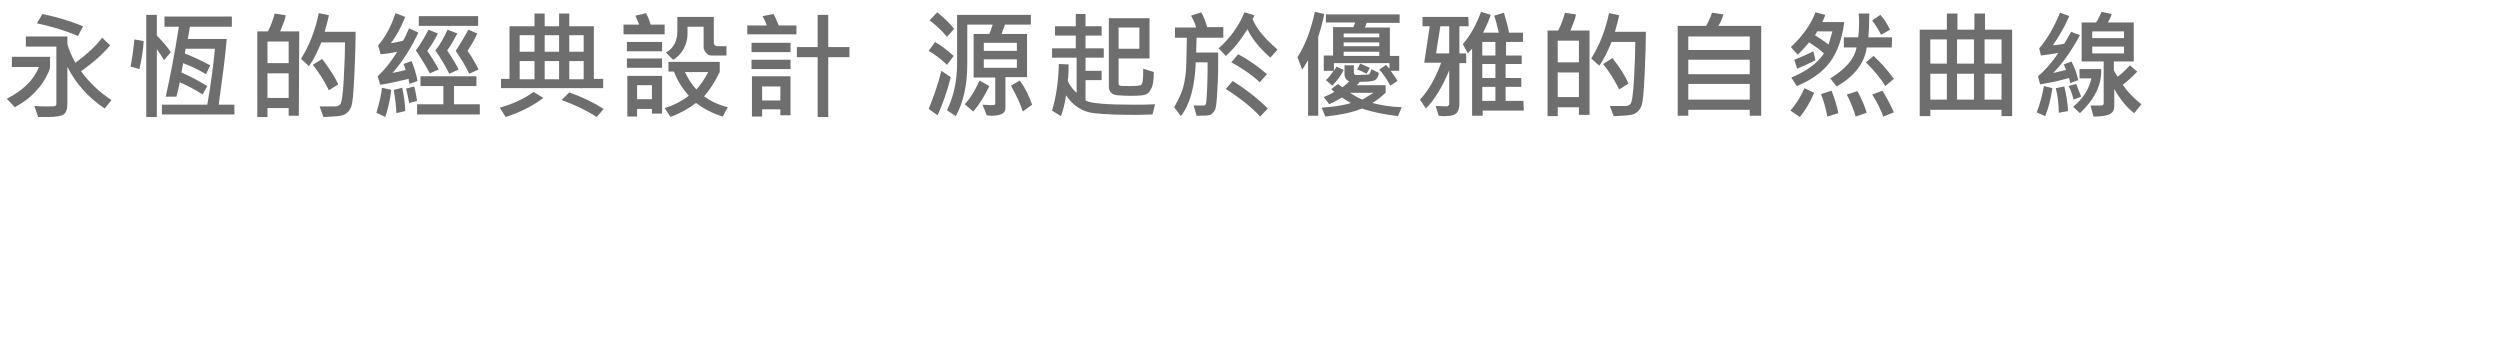
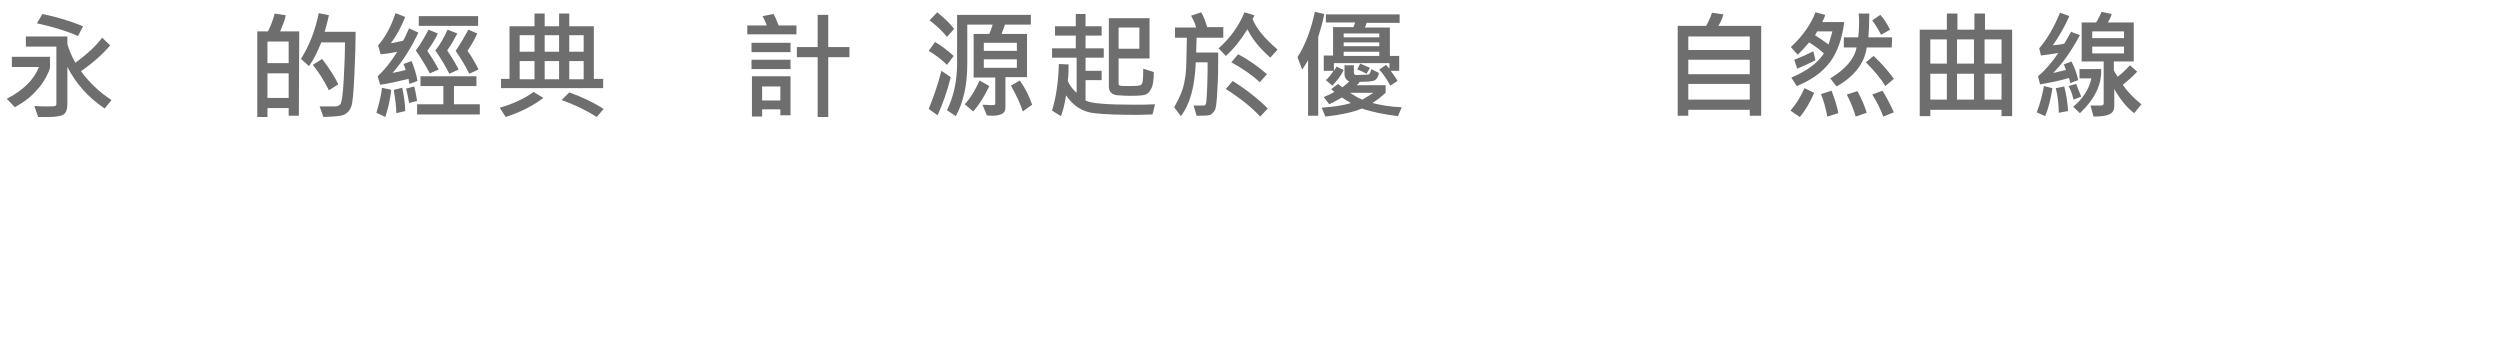
<svg xmlns="http://www.w3.org/2000/svg" version="1.1" id="圖層_1" x="0px" y="0px" viewBox="0 0 589.8 81.1" style="enable-background:new 0 0 589.8 81.1;" xml:space="preserve">
  <style type="text/css">
	.st0{fill:#6E6E6E;}
</style>
  <g>
    <path class="st0" d="M11.8,15.8c0,0.5-0.4,1.4-1.1,2.7C10,19.8,9,21,7.8,22.2c-1.2,1.2-2.7,2.2-4.3,3.1l-1.9-2   c3.9-2,6.4-4.5,7.6-7.5H2.8v-2.4h9V15.8z M26.3,23.6l-1.6,2c-3.9-2.6-6.8-5.9-8.8-9.8v8.6c0,1.4-0.3,2.2-0.9,2.6   c-0.6,0.4-1.8,0.6-3.6,0.6c-0.6,0-1.4,0-2.4,0L8.1,25c1.1,0.1,2,0.1,2.8,0.1c1.2,0,1.9,0,2.1-0.1s0.3-0.2,0.3-0.5V11H6.1V8.6h9.8   v1.8c0.4,1.4,1,2.9,1.9,4.4c2.7-2,4.8-3.9,6.3-5.9l1.9,1.8c-1.7,2-4,4.1-6.9,6.1C21.1,19.5,23.4,21.7,26.3,23.6z M19.6,6.2   l-1.2,2.3c-2.7-1.2-6-2.2-9.7-3L10,3.3C13.4,4,16.7,5,19.6,6.2z" />
-     <path class="st0" d="M33.9,9.7c-0.1,2.1-0.5,4.3-1,6.6l-2.1-0.6c0.4-2,0.7-4.2,0.9-6.4L33.9,9.7z M40.3,12.3l-1.6,1.9   c-0.6-1-1.1-1.8-1.7-2.6v16h-2.5V3.5H37v4.9C38.4,9.8,39.5,11.1,40.3,12.3z M55.1,27H38.2v-2.3h10.7c0.8-4.5,1.4-8.9,1.8-13.2h-6.9   c0,0.1-0.1,0.4-0.2,1.1c2.2,0.9,4.1,1.8,6,2.8l-1,2.1c-1.7-1-3.5-1.9-5.4-2.6c0,0.3-0.2,1-0.4,2.2c2.1,0.9,4.1,2,6.1,3.2l-1.1,2   c-1.5-1-3.4-2-5.4-2.9c-0.2,1.2-0.5,2.4-0.8,3.4h-2.5c1-4.5,2.1-10,3.1-16.5h-3.4V3.9h15.9v2.4h-9.9c-0.1,0.8-0.3,1.8-0.5,2.9h9.2   c-0.4,4.6-1.1,9.7-1.9,15.5h3.7V27H55.1z" />
    <path class="st0" d="M70.5,27.3h-2.4v-1.8h-5v2.1h-2.4V7.4h2.5c0.7-1.3,1.2-2.7,1.6-4.2l2.6,0.4c-0.1,0.9-0.6,2.1-1.3,3.8h4.5   L70.5,27.3L70.5,27.3z M68.1,14.9V9.8h-5v5.1C63.1,14.9,68.1,14.9,68.1,14.9z M68.1,23.1v-5.8h-5v5.8H68.1z M83.9,7.5   c0,2.6-0.1,6.1-0.3,10.3c-0.2,4.2-0.4,6.7-0.8,7.5c-0.3,0.8-0.8,1.3-1.5,1.7c-0.7,0.4-2.3,0.5-5,0.6l-0.9-2.5h3.7   c0.4,0,0.7-0.1,1.1-0.4s0.7-2.3,0.9-6s0.3-6.6,0.3-8.7h-5.6c-0.9,2.2-1.8,4.1-2.9,5.6L71,13.9c2-3.2,3.4-6.8,4.2-10.8l2.4,0.5   c-0.2,0.9-0.5,2.2-1,3.9H83.9z M79.8,19.9l-2.2,1.4c-1.2-2.4-2.5-4.4-3.8-6l2.2-1.4C77.8,16.3,79.1,18.3,79.8,19.9z" />
    <path class="st0" d="M92.3,21.2c-0.2,2.1-0.7,4.2-1.4,6.4l-2.1-1c0.7-2.4,1.2-4.4,1.3-5.9L92.3,21.2z M98.7,7.7   c-1.7,3.6-3.7,6.8-6.1,9.5c1.1-0.2,2.1-0.4,3.1-0.7c-0.1-0.5-0.3-0.9-0.5-1.4l1.9-0.7c0.6,1.5,1.1,3,1.4,4.7l-1.9,0.7   c-0.1-0.4-0.2-0.8-0.2-1.2c-2.4,0.6-4.7,1.1-6.7,1.4l-0.6-2c1.5-1.4,3.1-3.3,4.6-5.8c-1.3,0.3-2.6,0.5-3.9,0.6l-0.6-2.1   c1.7-1.9,3.1-4.5,4.1-7.6L95.6,4c-1,2.5-2.1,4.5-3.4,6.2c0.7-0.1,1.7-0.3,2.9-0.6C95.5,9,95.9,8,96.5,6.7L98.7,7.7z M95.6,26.2   l-2.1,0.5c0-1.2-0.2-3-0.6-5.5l2-0.5C95.3,22.7,95.6,24.5,95.6,26.2z M98.4,23.8l-1.9,0.5c-0.2-1.5-0.5-2.6-0.7-3.4l1.9-0.5   C98,21.4,98.2,22.5,98.4,23.8z M103.5,16.4l-2.1,0.9c-0.9-1.7-2-3.5-3.3-5.4c1.3-1.7,2.2-3.4,3-4.9l2.2,0.9   c-0.5,1.1-1.3,2.5-2.5,4.1C102.2,14,103,15.5,103.5,16.4z M113.2,27H98.4v-2.4h6.2v-4.3h-5.4V18h13.2v2.3h-5.3v4.3h6.1   C113.2,24.6,113.2,27,113.2,27z M112.8,6.1h-14V3.8h14V6.1z M108.2,16.4l-2.2,1c-1-2-2.1-3.8-3.3-5.5c1.1-1.3,2-3,2.9-4.9l2.3,0.9   c-0.8,1.5-1.6,2.9-2.4,4C107,14.1,107.8,15.6,108.2,16.4z M112.9,16.4l-2.2,1c-0.8-1.7-1.9-3.5-3.2-5.4c1.2-1.8,2.2-3.5,3-5   l2.1,0.9c-0.4,0.9-1.1,2.3-2.3,4.1C111.4,13.5,112.2,15,112.9,16.4z" />
    <path class="st0" d="M128.2,23.1c-2.5,1.9-5.5,3.4-8.9,4.5l-1.4-2.2c2.9-0.8,5.6-2,8-3.7L128.2,23.1z M142.3,20.8h-24.1v-2.2h2V6.2   h5.9v-3h2.4v3h3.4v-3h2.4v3h5.8v12.4h2.2L142.3,20.8L142.3,20.8z M126.1,12.2V8.3h-3.5v3.9C122.6,12.2,126.1,12.2,126.1,12.2z    M126.1,18.7v-4.3h-3.5v4.3H126.1z M131.9,12.2V8.3h-3.4v3.9C128.5,12.2,131.9,12.2,131.9,12.2z M131.9,18.7v-4.3h-3.4v4.3H131.9z    M142.4,25.7l-1.6,1.9c-2.7-1.7-5.5-3-8.3-4l1.8-1.8C137.4,22.9,140.1,24.2,142.4,25.7z M137.7,12.2V8.3h-3.4v3.9   C134.3,12.2,137.7,12.2,137.7,12.2z M137.7,18.7v-4.3h-3.4v4.3H137.7z" />
-     <path class="st0" d="M156.8,8.1h-9.7V5.8h3.7c-0.3-0.7-0.6-1.4-0.9-2.1l2.5-0.6c0.4,0.7,0.8,1.6,1.1,2.7h3.3L156.8,8.1L156.8,8.1z    M156.2,12.1h-8.3V9.9h8.3V12.1z M156.2,16h-8.3v-2.2h8.3V16z M156.2,26.8h-2.4v-1.1h-3.5v1.8H148v-9.6h8.2V26.8z M153.8,23.4v-3.3   h-3.5v3.3H153.8z M171.7,25.3l-1.2,2.2c-2.3-0.7-4.4-1.8-6.3-3.2c-1.7,1.3-3.7,2.4-6,3.3l-1.4-2.1c2.3-0.7,4.1-1.7,5.7-2.9   c-1.5-1.7-2.7-3.6-3.5-5.7h-1.3v-2.3h12.1V17c-1.2,2.4-2.4,4.3-3.7,5.7C167.5,23.8,169.4,24.7,171.7,25.3z M171.4,13.1h-3.6   c-0.5,0-0.9-0.2-1.2-0.6s-0.6-0.8-0.6-1.3V6.3h-3.8V8c0,1.2-0.3,2.4-0.9,3.5c-0.6,1.1-1.4,2-2.5,2.6l-1.7-1.7   c1.8-1,2.7-2.7,2.7-5.1V4h8.6v6.2c0,0.2,0.1,0.3,0.3,0.5c0.2,0.1,0.3,0.2,0.5,0.2h2.2V13.1z M167.1,17h-5.5   c0.8,1.7,1.7,3.1,2.7,4.1C165.2,20.1,166.2,18.7,167.1,17z" />
-     <path class="st0" d="M187.8,8.1h-11.5V6h4.6c-0.3-0.8-0.6-1.5-1-2.2l2.6-0.5c0.4,0.7,0.8,1.7,1.2,2.7h4.2v2.1H187.8z M186.5,12.3   h-9.2v-2.2h9.2V12.3z M186.5,16.3h-9.2v-2.2h9.2V16.3z M186.5,27.2h-2.4v-1.4h-4.3v1.7h-2.4V18h9.1L186.5,27.2L186.5,27.2z    M184.1,23.7v-3.3h-4.3v3.3H184.1z M200.4,13.5h-5v14.1h-2.5V13.5H188v-2.4h4.9V3.5h2.5v7.6h5V13.5z" />
+     <path class="st0" d="M187.8,8.1h-11.5V6h4.6c-0.3-0.8-0.6-1.5-1-2.2l2.6-0.5c0.4,0.7,0.8,1.7,1.2,2.7h4.2v2.1H187.8z M186.5,12.3   h-9.2v-2.2h9.2V12.3z M186.5,16.3h-9.2v-2.2h9.2V16.3M186.5,27.2h-2.4v-1.4h-4.3v1.7h-2.4V18h9.1L186.5,27.2L186.5,27.2z    M184.1,23.7v-3.3h-4.3v3.3H184.1z M200.4,13.5h-5v14.1h-2.5V13.5H188v-2.4h4.9V3.5h2.5v7.6h5V13.5z" />
    <g>
      <path class="st0" d="M224.3,18.2c-0.8,3.3-1.9,6.3-3.1,9l-2.1-1.5c1.1-2.7,2.2-5.8,3-9L224.3,18.2z M225,13.2l-1.6,2.1    c-1.2-1.2-2.6-2.3-4.3-3.3l1.5-2.1C222,10.7,223.4,11.8,225,13.2z M225.1,6.8l-1.7,1.9c-1-1.3-2.4-2.6-4.1-3.9l1.8-1.9    C222.7,4.2,224,5.4,225.1,6.8z M243.1,5.8h-6c-0.2,0.6-0.5,1.3-0.8,2.2h6v10.2h-5.1v7.2c0,0.6-0.2,1.1-0.7,1.4s-1.3,0.5-2.3,0.5    c-0.5,0-1,0-1.4-0.1l-1-2.5c0.6,0,1.3,0.1,1.9,0.1c0.5,0,0.9,0,1-0.1c0.1-0.1,0.1-0.2,0.1-0.4v-6h-5.1V8h3.7    c0.2-0.5,0.5-1.2,0.8-2.2h-6v9.4c0,4.8-0.9,8.9-2.7,12.2l-2.1-1.4c1.6-3.2,2.4-6.9,2.4-11.1V3.5h17.4v2.3H243.1z M233.4,20.3    c-1.1,2.3-2.3,4.3-3.8,6l-2-1.7c1.4-1.5,2.5-3.4,3.5-5.6L233.4,20.3z M239.9,12v-1.9h-7.8V12H239.9z M239.9,16v-2h-7.8v2H239.9z     M243.5,24.7l-2.2,1.6c-0.5-1.6-1.4-3.6-2.8-6.1l2.1-1.2C241.9,20.8,242.8,22.7,243.5,24.7z" />
      <path class="st0" d="M272.5,24.6l-0.6,2.4c-1.1,0-2.3,0.1-3.5,0.1c-4.2,0-7.7-0.1-10.3-0.4c-2.7-0.3-4.9-1.7-6.6-4.2    c-0.3,2-0.7,3.6-1.2,4.9l-2.1-1.3c0.9-3,1.5-6.6,1.6-11l2.3,0.1c0,1.3,0,2.6-0.2,3.9c0.5,1.1,1.2,2,2.1,2.8v-8.3h-5.8v-2.2h5.6v-3    h-4.9V6.2h4.9V3.3h2.3v2.9h3.8v2.2h-3.8v3h4.3v2.2h-4.3v3.1h3.8v2.2h-3.8v4.8c1.2,0.7,5,1,11.4,1    C269.2,24.7,270.8,24.7,272.5,24.6z M272.2,17c0,1.9-0.2,3.2-0.6,3.9c-0.4,0.8-0.8,1.2-1.3,1.4c-0.5,0.2-1.6,0.3-3.3,0.3    c-1,0-2,0-2.9-0.1c-0.9,0-1.6-0.2-1.9-0.6c-0.4-0.3-0.6-0.8-0.6-1.5V4.3h9.6v9.5h-7.3v5.9c0,0.3,0.1,0.4,0.3,0.5    c0.2,0.1,1,0.1,2.3,0.1c1.5,0,2.3-0.1,2.6-0.2c0.3-0.2,0.5-0.6,0.5-1.2c0.1-0.7,0.1-1.6,0.1-2.7L272.2,17z M268.8,11.5v-5h-4.9v5    H268.8z" />
      <path class="st0" d="M288.5,8.9h-6.2l-0.1,3.5h5.2c0,3.2,0,6.1-0.2,8.7c-0.1,2.6-0.3,4.2-0.5,4.7c-0.2,0.5-0.6,0.9-1,1.2    c-0.5,0.3-1.6,0.3-3.4,0.3l-0.7-2.4h2.3c0.3,0,0.5-0.1,0.6-0.4c0.1-0.3,0.2-1.5,0.3-3.8c0.1-2.2,0.1-4.3,0.1-6h-2.8    c-0.2,5.6-1.3,9.8-3.5,12.7l-1.6-2.1c0.7-1.2,1.3-2.4,1.8-3.7s0.7-2.6,0.9-4s0.2-4.3,0.3-8.7h-2.8V6.5h5c-0.2-0.8-0.6-1.7-1.2-2.8    l2.4-0.8c0.5,0.9,1,2.1,1.4,3.5h3.8v2.5H288.5z M301.4,11.7l-1.7,1.9c-2.5-2.2-4.3-4.4-5.4-6.7c-1.6,2.6-3.3,4.7-5.1,6.3l-1.7-1.8    c2.7-2.4,4.8-5.3,6.1-8.5l2.3,0.7c-0.1,0.3-0.2,0.6-0.4,0.9C296.5,6.9,298.5,9.2,301.4,11.7z M299.1,25.6l-1.8,1.9    c-1.8-2-4.5-4.2-8.1-6.5l1.6-1.9C294,21.1,296.8,23.3,299.1,25.6z M298.9,17.5l-1.7,1.9c-1.8-1.7-4-3.2-6.7-4.7l1.6-1.9    C294.6,14.1,296.8,15.7,298.9,17.5z" />
      <path class="st0" d="M312.4,3.3c-0.1,0.8-0.4,2-0.8,3.4l-0.6,2v18.6h-2.4V14.2c-0.6,1-1,1.7-1.4,2.2l-1.1-2.9    c1.9-3,3.2-6.5,4.1-10.7L312.4,3.3z M330.7,25.3l-0.9,2.1c-3.1-0.4-5.9-0.9-8.5-1.8c-2.1,0.9-5,1.5-8.6,1.9l-0.9-2.1    c2.7-0.2,5.1-0.5,6.9-1.1c-1.1-0.6-1.8-1.1-2.1-1.3c-1.2,0.7-2.2,1.2-3,1.6l-1.3-1.7c1-0.4,1.8-0.8,2.5-1.2    c-0.3-0.3-0.6-0.5-0.7-0.7l1.6-1.2c0.2,0.2,0.5,0.5,1,0.8c0.6-0.5,1.2-0.9,1.6-1.4c-0.7-0.3-1.1-0.9-1.1-1.7v-2.1h2.2v1.7    c0,0.4,0.2,0.6,0.6,0.6l2.7-0.1c0.2,0,0.3-0.1,0.4-0.2s0.3-0.5,0.4-1.1l1.8,0.9c-0.1,0.8-0.4,1.4-0.9,1.7    c-0.5,0.3-1.7,0.4-3.6,0.4c-0.1,0.2-0.3,0.4-0.7,0.8h6.8v1.8c-1,0.9-2,1.7-3.1,2.4C325.7,24.8,328,25.2,330.7,25.3z M330.2,5.4    h-7.8c-0.1,0.4-0.2,0.7-0.4,1.1h5.9v6.7h2.2v3.5h-2c0.5,0.7,1.1,1.5,1.6,2.4l-1.7,1.1c-0.8-1.5-1.7-2.8-2.6-3.8l1.6-1.1    c0.2,0.2,0.4,0.5,0.8,0.9v-1.3h-13.1v1.8c0.4-0.6,0.6-0.9,0.6-1l1.7,0.8c-0.6,1.3-1.5,2.5-2.7,3.7l-1.5-1.3    c0.7-0.6,1.3-1.4,1.8-2.2h-2.3v-3.6h2.2V6.4h4.8c0.2-0.4,0.3-0.8,0.4-1.1h-6.9V3.4h17.4V5.4z M325.4,8.8V7.9H317v0.9H325.4z     M325.4,10.9V10H317v0.9H325.4z M325.4,13.2v-1H317v1H325.4z M324,21.9h-5.5c0.9,0.6,1.9,1.2,2.9,1.6    C322.1,23.1,322.9,22.6,324,21.9z M323.2,16l-0.8,1.4c-0.9-0.5-1.6-0.8-2.2-1l0.7-1.4C321.6,15.3,322.3,15.6,323.2,16z" />
-       <path class="st0" d="M346.5,6.2h-2.2v6.4h1.6v2.3h-1.6v9.7c0,0.8-0.2,1.4-0.6,2c-0.4,0.5-1.3,0.8-2.9,0.8c-0.5,0-0.9,0-1.4-0.1    l-0.7-2.3c1,0,1.9,0.1,2.7,0.1c0.1,0,0.2-0.1,0.3-0.2s0.2-0.2,0.2-0.3v-8c-1.7,4.1-3.6,7.1-5.5,9l-1.4-2.1c1.9-2,3.6-4.9,5-8.7h-4    l1.3-8.6h-1.7V4h10.8L346.5,6.2L346.5,6.2z M341.9,12.6V6.2h-2.1l-1,6.4H341.9z M359.5,26.1h-9.7v1.2h-2.5V11.5    c-0.5,0.5-0.8,0.8-1,1.1l-1.2-2.2c1.6-1.8,3.1-4.3,4.3-7.6l2.3,0.7c-0.4,1.2-1,2.6-1.8,4.2h3.7c-0.4-1.6-0.7-3-1.1-4l2.3-0.7    c0.7,2.3,1.1,3.9,1.2,4.7h3.3v2.2h-4v3.2h3.7v2h-3.8v3.3h3.7v2.1h-3.7v3.3h4.2L359.5,26.1z M352.8,13.1V9.9h-3.1v3.2H352.8z     M352.8,18.4v-3.3h-3.1v3.3H352.8z M352.8,23.8v-3.3h-3.1v3.3H352.8z" />
-       <path class="st0" d="M374.9,27.1h-2.4v-1.8h-5v2.1h-2.4V7.2h2.5c0.7-1.3,1.2-2.7,1.6-4.2l2.6,0.4c-0.1,0.9-0.6,2.1-1.3,3.8h4.5    v19.9H374.9z M372.5,14.7V9.6h-5v5.1H372.5z M372.5,22.9v-5.8h-5v5.8H372.5z M388.3,7.3c0,2.7-0.1,6.1-0.3,10.3    c-0.2,4.2-0.4,6.7-0.8,7.5c-0.3,0.8-0.8,1.3-1.5,1.7c-0.7,0.4-2.3,0.5-5,0.6l-0.9-2.4h3.7c0.4,0,0.7-0.1,1.1-0.4s0.7-2.3,0.9-6    c0.2-3.7,0.3-6.6,0.3-8.7h-5.6c-0.9,2.2-1.8,4.1-2.9,5.6l-1.9-1.7c2-3.2,3.4-6.8,4.2-10.7l2.4,0.5c-0.2,0.9-0.5,2.2-1,3.9h7.3V7.3    z M384.2,19.7l-2.2,1.4c-1.2-2.4-2.5-4.4-3.8-6l2.2-1.4C382.3,16.1,383.5,18.1,384.2,19.7z" />
      <path class="st0" d="M415.3,27.3h-2.5v-1.4h-14.5v1.4h-2.5V6.1h6.7c0.5-0.8,1-1.9,1.4-3.1l2.7,0.4c-0.3,1-0.7,1.9-1.2,2.7h10.1    v21.2H415.3z M412.8,11.8V8.6h-14.5v3.2H412.8z M412.8,17.5v-3.4h-14.5v3.4H412.8z M412.8,23.5v-3.7h-14.5v3.7H412.8z" />
      <path class="st0" d="M428,21.9c-1,2.3-2.1,4.2-3.4,5.7l-2.2-1.5c1.3-1.5,2.4-3.2,3.3-5.3L428,21.9z M435.1,5.2    c-0.5,3.9-1.6,7.1-3.4,9.5c-1.8,2.4-4.4,4.2-7.8,5.6l-1.3-2c3.6-1.5,6.2-3.4,7.7-5.7c-1-0.9-2.2-1.8-3.5-2.6    c-1,1.2-1.9,2.2-2.7,2.9l-1.6-1.8c2.9-2.7,4.8-5.5,5.8-8.2l2.3,0.6c-0.1,0.5-0.4,1.1-0.7,1.7C429.9,5.2,435.1,5.2,435.1,5.2z     M428.3,14.2c-1.5,0.8-2.9,1.4-4.3,2l-0.7-2.1c1.8-0.7,3.3-1.4,4.5-2L428.3,14.2z M432.3,7.4h-3.6c-0.1,0.3-0.3,0.6-0.5,0.9    c0.8,0.5,1.8,1.2,3.2,2.2C431.8,9.2,432.1,8.2,432.3,7.4z M433.7,26.7l-2.6,0.8c-0.4-2.1-0.9-3.9-1.5-5.3l2.5-0.8    C432.8,23.2,433.4,25,433.7,26.7z M446.3,11.2h-5.9c-0.5,3.7-2.9,6.8-7.1,9.2l-1.5-1.9c3.6-2.2,5.7-4.6,6.2-7.3h-3V8.8h3.4    c0.1-1,0.2-2.1,0.2-3.3c0-0.7,0-1.4-0.1-2.3h2.5c0,2.3-0.1,4.2-0.2,5.6h5.6L446.3,11.2L446.3,11.2z M440.4,26.6l-2.6,0.9    c-0.5-1.7-1.2-3.4-2.1-5.2l2.5-0.8C439.2,23.3,439.9,25,440.4,26.6z M446.8,18.6l-2,1.7c-1.1-1.8-2.7-3.7-4.6-5.6l1.8-1.5    C443.9,14.9,445.5,16.8,446.8,18.6z M446.8,26.5l-2.5,1c-0.6-1.6-1.4-3.3-2.6-5.2l2.4-0.9C445,22.8,445.9,24.5,446.8,26.5z     M445.9,7l-2.1,1.2c-0.6-1.1-1.3-2.3-2.1-3.4l1.9-1.3C444.5,4.5,445.2,5.6,445.9,7z" />
      <path class="st0" d="M474.6,27.4h-2.4v-1.5h-16.8v1.5h-2.5V7h6.4V3.2h2.5V7h4V3.2h2.5V7h6.4v20.4H474.6z M459.3,15V9.3h-3.9V15    H459.3z M459.3,23.5v-6.1h-3.9v6.1H459.3z M465.7,15V9.3h-4V15H465.7z M465.7,23.5v-6.1h-4v6.1H465.7z M472.2,15V9.3h-4V15H472.2z     M472.2,23.5v-6.1h-4v6.1H472.2z" />
      <path class="st0" d="M484.2,20.8c-0.4,2.6-0.9,4.7-1.7,6.6l-2-0.9c0.8-2,1.3-4,1.7-6.2L484.2,20.8z M490.7,8.3    c-2,3.7-4.1,6.7-6.3,8.9c0.7-0.1,1.7-0.4,3-0.7c-0.2-0.5-0.3-0.9-0.5-1.3l1.8-0.7c0.8,1.5,1.3,3,1.6,4.4l-1.9,0.7    c-0.1-0.6-0.2-1-0.3-1.2c-2,0.6-4.3,1.1-6.8,1.5l-0.5-1.9c1.7-1.4,3.3-3.3,4.8-5.5c-1.2,0.2-2.5,0.4-4.1,0.6l-0.4-1.7    c1.9-2.2,3.5-5,4.9-8.4l2.2,0.8c-1,2.3-2.3,4.6-3.9,6.9c1-0.1,1.9-0.2,2.7-0.4c0.5-0.8,1-1.7,1.6-2.8L490.7,8.3z M487.9,26.2    l-2.2,0.4c0-1.9-0.2-3.8-0.7-5.8l2-0.4C487.5,22.4,487.8,24.3,487.9,26.2z M491,22.8l-1.8,0.7c-0.3-1.1-0.6-2.2-1.2-3.2l1.8-0.5    C490.2,20.8,490.6,21.8,491,22.8z M495.7,16.3c0.2,3.6-1.5,7.1-5,10.4l-1.6-1.5c2.4-2,3.8-4.3,4.3-6.7h-2.8v-2.2    C490.6,16.3,495.7,16.3,495.7,16.3z M505.2,24.6l-1.7,2.1c-1.7-1.3-3.3-3.2-4.7-5.7v4.1c0,0.8-0.3,1.4-1,1.8s-2,0.6-3.9,0.6    l-0.7-2.6c1.2,0,2.1,0,2.5,0s0.6-0.2,0.6-0.5v-9.9h-5.2V5.3h3.4c0.5-0.7,0.9-1.6,1.3-2.5l2.4,0.5c-0.2,0.7-0.5,1.3-0.9,2h6.1v9.2    h-4.7v2.1c0.2,0.4,0.5,0.9,0.9,1.5c0.8-0.6,1.8-1.5,2.9-2.7l1.7,1.5c-0.9,1-2,2-3.4,3.1C501.9,21.6,503.3,23.1,505.2,24.6z     M501.1,9V7.4h-7.5V9H501.1z M501.1,12.6V11h-7.5v1.6H501.1z" />
    </g>
  </g>
</svg>